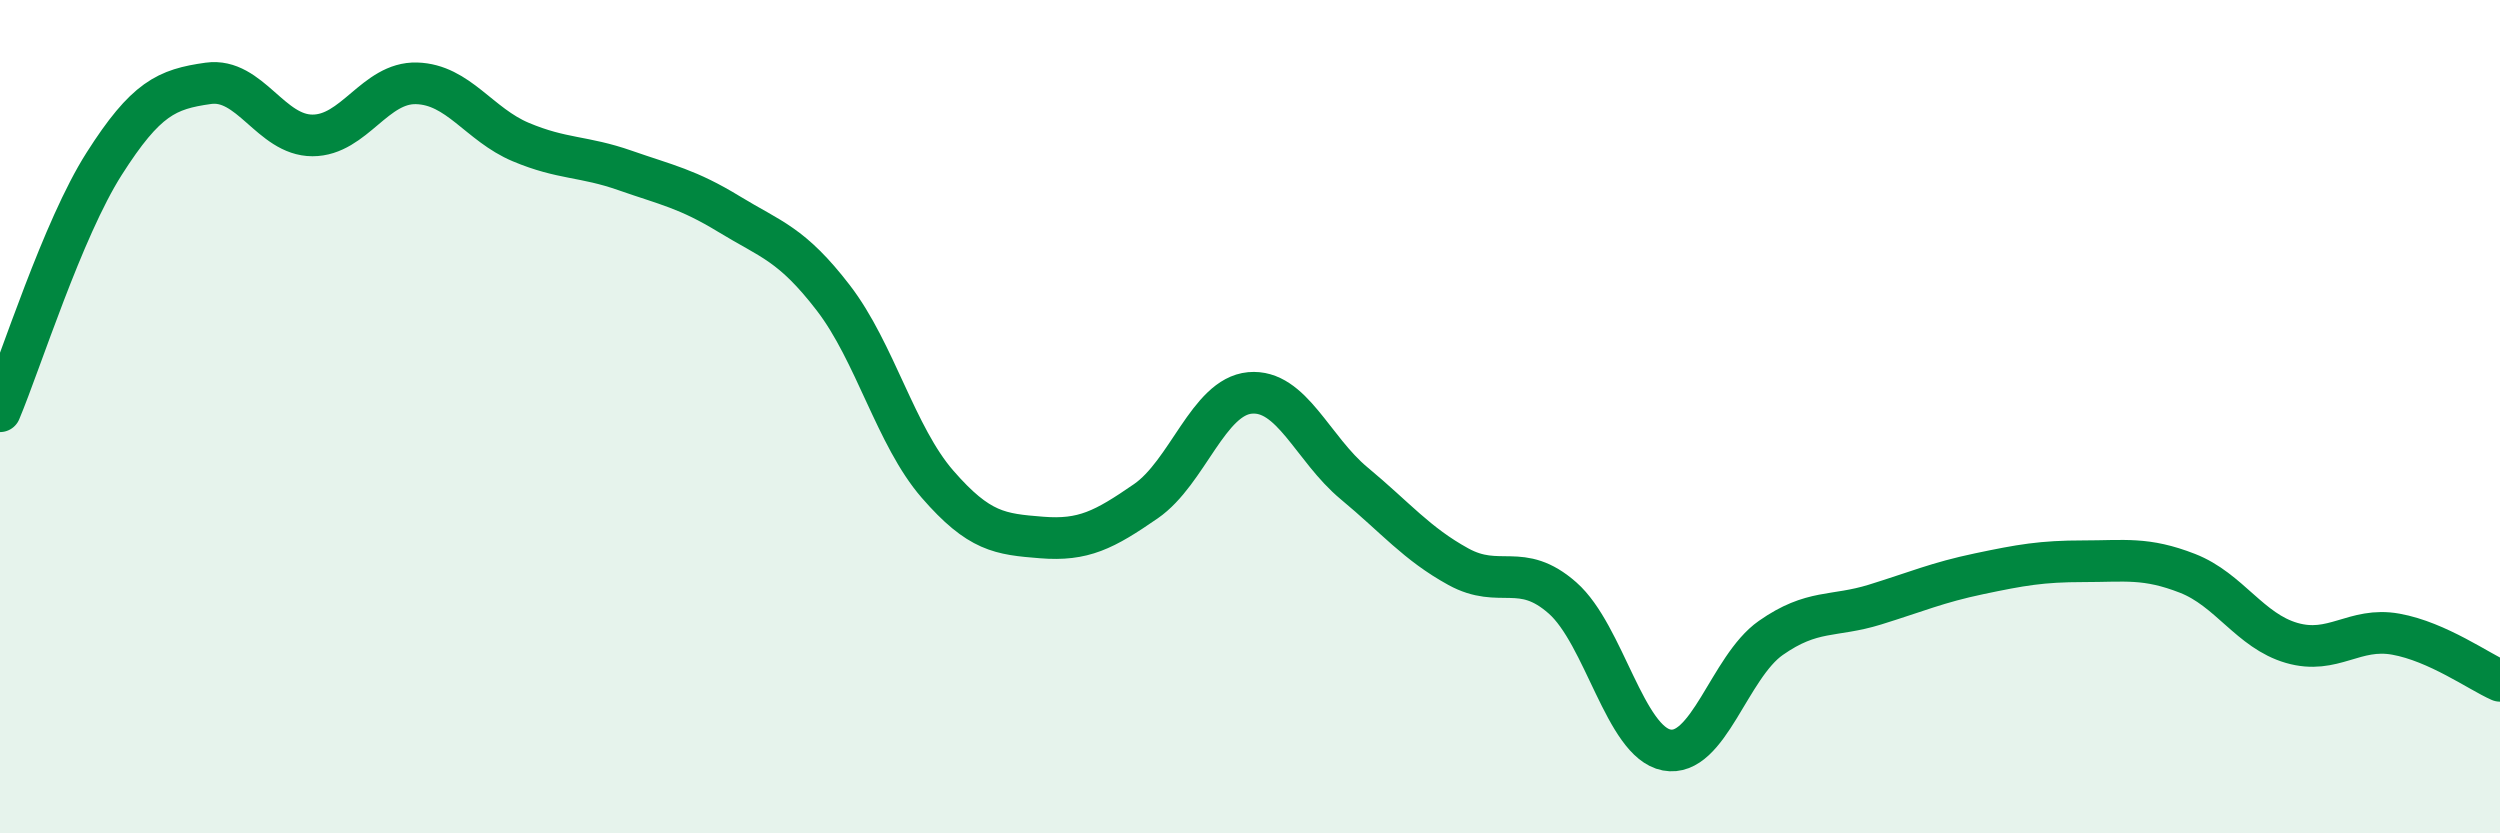
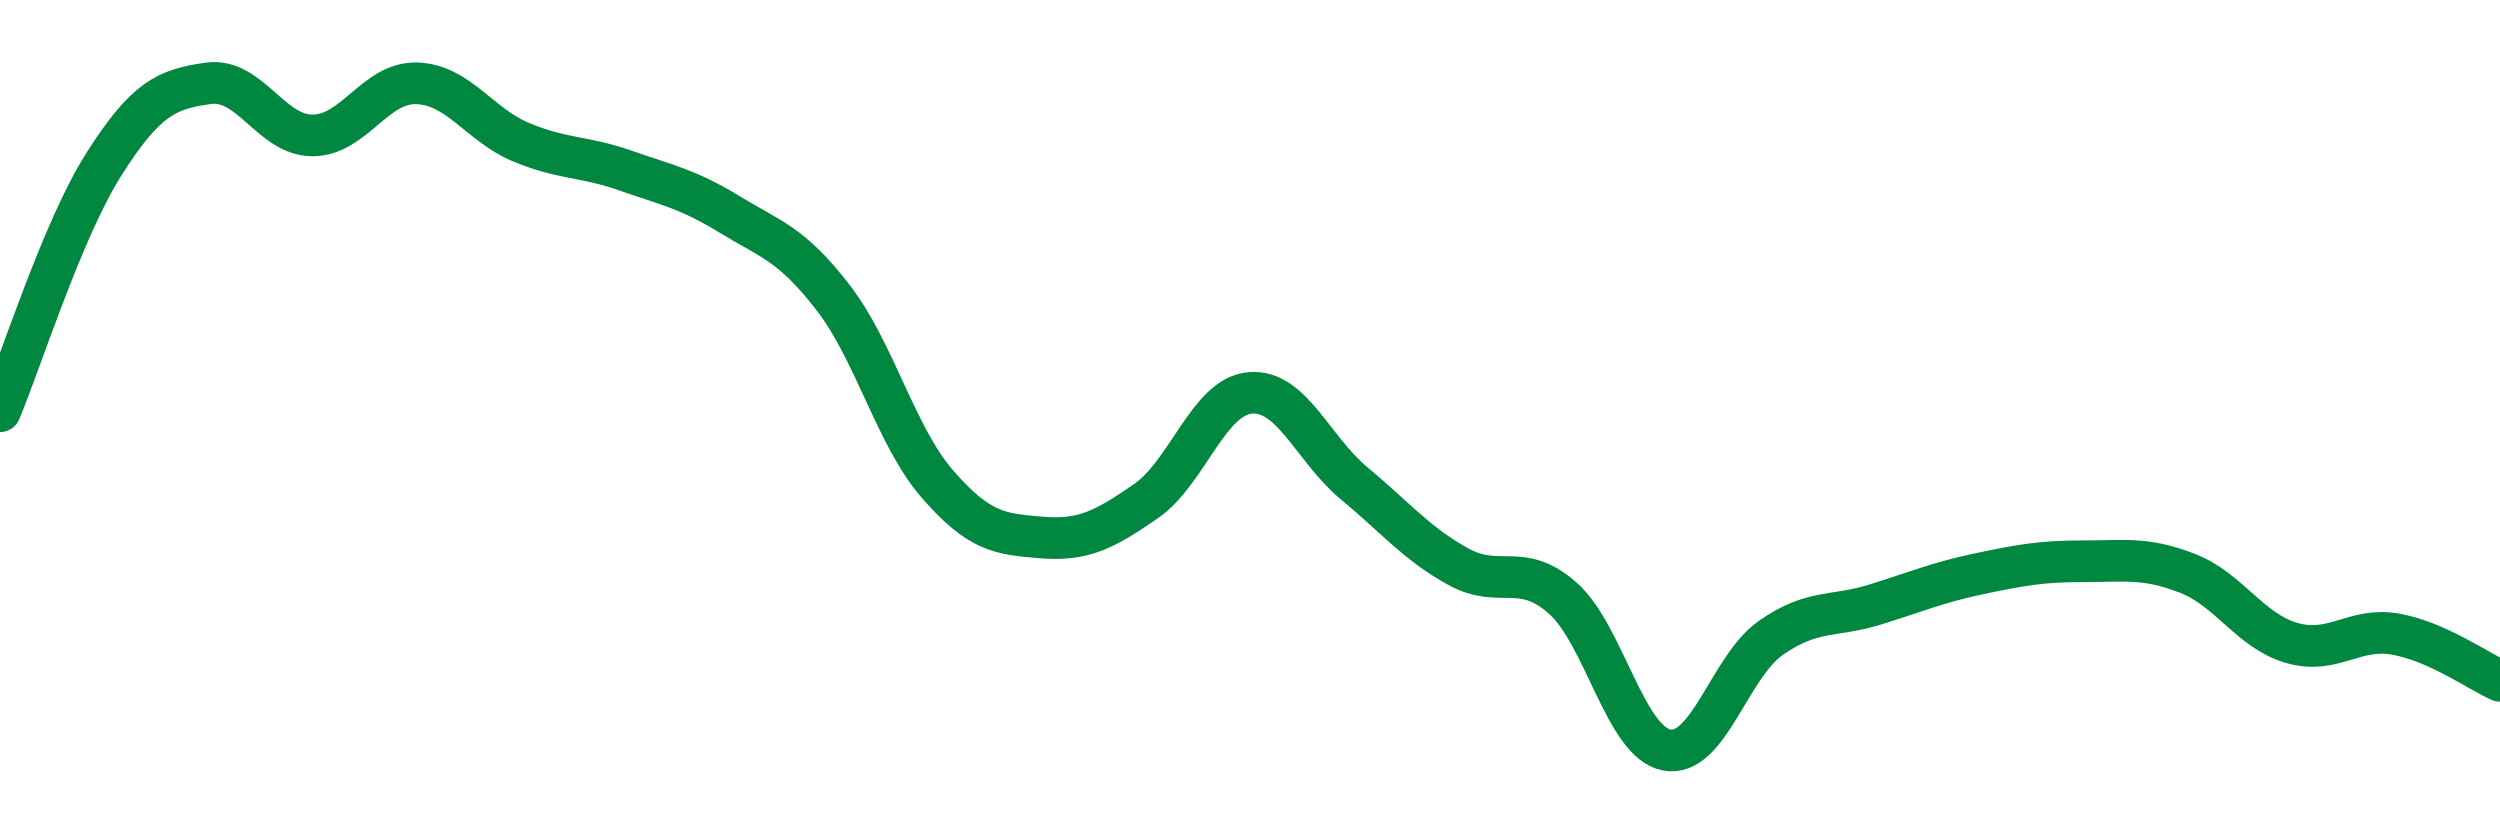
<svg xmlns="http://www.w3.org/2000/svg" width="60" height="20" viewBox="0 0 60 20">
-   <path d="M 0,9.87 C 0.5,8.68 1.5,5.5 2.5,3.93 C 3.5,2.36 4,2.14 5,2 C 6,1.86 6.5,3.25 7.5,3.25 C 8.5,3.25 9,1.97 10,2 C 11,2.03 11.5,2.99 12.5,3.41 C 13.5,3.83 14,3.74 15,4.09 C 16,4.44 16.5,4.53 17.5,5.14 C 18.5,5.75 19,5.85 20,7.15 C 21,8.45 21.5,10.47 22.5,11.62 C 23.5,12.77 24,12.82 25,12.9 C 26,12.98 26.5,12.72 27.5,12.03 C 28.5,11.34 29,9.52 30,9.43 C 31,9.34 31.5,10.77 32.5,11.6 C 33.5,12.43 34,13.05 35,13.6 C 36,14.15 36.5,13.47 37.5,14.35 C 38.5,15.23 39,17.81 40,18 C 41,18.19 41.5,16.01 42.5,15.31 C 43.5,14.61 44,14.82 45,14.51 C 46,14.2 46.5,13.98 47.5,13.77 C 48.5,13.56 49,13.47 50,13.47 C 51,13.47 51.5,13.37 52.5,13.76 C 53.5,14.15 54,15.14 55,15.43 C 56,15.72 56.5,15.04 57.5,15.22 C 58.5,15.4 59.5,16.12 60,16.34L60 20L0 20Z" fill="#008740" opacity="0.1" stroke-linecap="round" stroke-linejoin="round" />
  <path d="M 0,9.87 C 0.5,8.68 1.5,5.5 2.5,3.93 C 3.5,2.36 4,2.14 5,2 C 6,1.86 6.5,3.25 7.5,3.25 C 8.5,3.25 9,1.97 10,2 C 11,2.03 11.5,2.99 12.5,3.41 C 13.5,3.83 14,3.74 15,4.09 C 16,4.44 16.5,4.53 17.5,5.14 C 18.5,5.75 19,5.85 20,7.15 C 21,8.45 21.5,10.47 22.5,11.62 C 23.5,12.77 24,12.82 25,12.9 C 26,12.98 26.5,12.72 27.5,12.03 C 28.5,11.34 29,9.52 30,9.43 C 31,9.34 31.5,10.77 32.5,11.6 C 33.5,12.43 34,13.05 35,13.6 C 36,14.15 36.5,13.47 37.5,14.35 C 38.5,15.23 39,17.81 40,18 C 41,18.19 41.5,16.01 42.5,15.31 C 43.5,14.61 44,14.82 45,14.51 C 46,14.2 46.5,13.98 47.5,13.77 C 48.5,13.56 49,13.47 50,13.47 C 51,13.47 51.5,13.37 52.5,13.76 C 53.5,14.15 54,15.14 55,15.43 C 56,15.72 56.5,15.04 57.5,15.22 C 58.5,15.4 59.5,16.12 60,16.34" stroke="#008740" stroke-width="1" fill="none" stroke-linecap="round" stroke-linejoin="round" />
</svg>